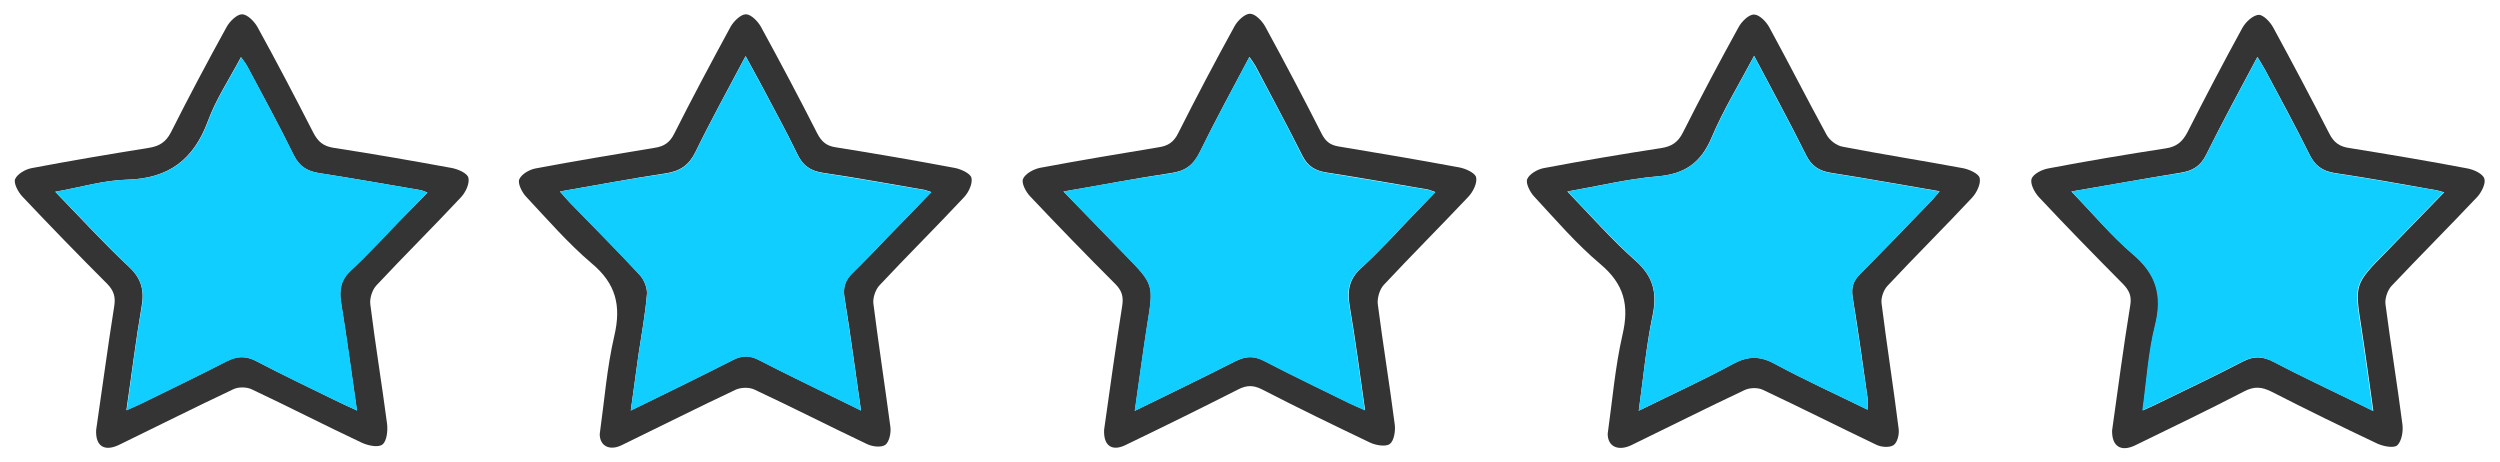
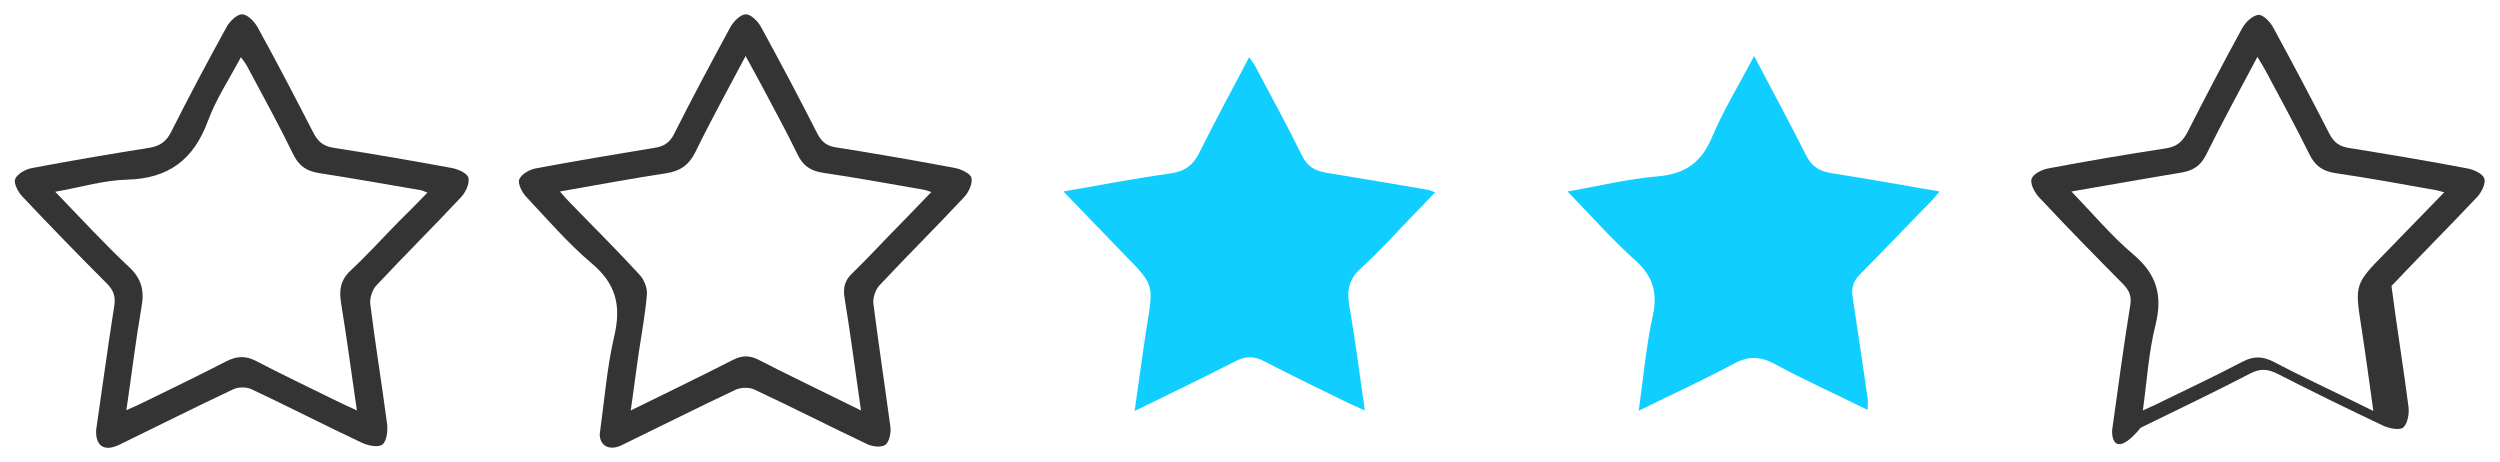
<svg xmlns="http://www.w3.org/2000/svg" version="1.1" id="Layer_1" x="0px" y="0px" viewBox="0 0 910 168" style="enable-background:new 0 0 910 168;" xml:space="preserve">
  <style type="text/css">
	.st0{fill:#343434;}
	.st1{fill:#10CEFF;}
</style>
  <g>
    <path class="st0" d="M35,156.5c2.2-14.9,4.2-30.1,6.6-45.2c0.5-3.3-0.2-5.5-2.5-7.9c-10.5-10.5-20.8-21.1-31-31.9   c-1.5-1.6-3.2-4.8-2.6-6.3c0.8-1.9,3.8-3.6,6-4c14.2-2.7,28.5-5.1,42.8-7.4c3.7-0.6,6.1-2.1,7.9-5.6c6.5-12.9,13.3-25.7,20.3-38.4   c1.1-2,3.7-4.6,5.6-4.6s4.4,2.5,5.6,4.6c7,12.7,13.7,25.5,20.3,38.4c1.7,3.3,3.6,5,7.4,5.6c14.3,2.2,28.6,4.7,42.8,7.3   c2.4,0.4,5.9,1.9,6.3,3.6c0.5,2.1-1,5.3-2.7,7.1c-10.1,10.8-20.7,21.3-30.8,32.1c-1.5,1.6-2.5,4.7-2.2,6.9   c1.8,14.5,4.2,29,6.1,43.5c0.3,2.5-0.1,6.3-1.7,7.5c-1.5,1.2-5.3,0.4-7.6-0.7c-13.4-6.3-26.6-13.1-40-19.4c-1.9-0.9-4.9-0.9-6.7,0   c-13.8,6.5-27.5,13.4-41.3,20.1C38,164.6,34.7,162.4,35,156.5z M155.6,70.1c-1.4-0.5-1.9-0.8-2.6-0.9c-12.3-2.1-24.6-4.3-36.9-6.2   c-4.3-0.7-7.1-2.4-9.2-6.5C101.6,45.6,95.7,34.9,90,24.2c-0.6-1.1-1.3-2-2.3-3.4c-4.3,8.1-9.1,15.3-12,23.2   c-5.2,14.1-14.3,21-29.5,21.4c-8.5,0.2-16.9,2.8-26.1,4.4c9.4,9.7,17.8,18.9,26.9,27.4c4.6,4.3,5.6,8.7,4.5,14.6   c-2.1,12.2-3.6,24.6-5.5,37.5c2.2-1,3.7-1.6,5.1-2.3c10.5-5.1,21-10.2,31.3-15.5c3.8-1.9,6.9-2.1,10.8-0.1   c9.4,4.9,19.1,9.5,28.6,14.2c2.4,1.2,4.9,2.3,8.1,3.8c-2-13.8-3.7-26.6-5.8-39.4c-0.7-4.6-0.1-8.2,3.6-11.6   c6.1-5.7,11.7-11.9,17.5-17.8C148.6,77.3,151.9,73.9,155.6,70.1z" />
    <path class="st0" d="M218.3,158c1.7-12.1,2.6-24.1,5.3-35.7c2.6-11.1,0.6-19.1-8.3-26.5c-8.6-7.3-16.1-16-23.8-24.2   c-1.5-1.6-3.1-4.8-2.5-6.3c0.8-1.9,3.7-3.6,6-4c14.4-2.7,28.8-5.1,43.3-7.5c3.4-0.5,5.5-1.9,7.1-5.1c6.6-13.1,13.5-26,20.5-38.9   c1.1-2,3.7-4.6,5.6-4.6s4.4,2.6,5.5,4.6c7,12.8,13.9,25.8,20.5,38.8c1.5,2.9,3.3,4.5,6.6,5c14.5,2.3,28.9,4.8,43.3,7.5   c2.3,0.4,5.8,2,6.2,3.6c0.5,2.1-1,5.3-2.7,7.1c-10.1,10.8-20.7,21.3-30.8,32.1c-1.4,1.5-2.4,4.4-2.2,6.5c1.9,15,4.2,30,6.2,45   c0.3,2.1-0.4,5.4-1.8,6.5c-1.5,1.1-4.8,0.7-6.8-0.3c-13.7-6.5-27.2-13.4-40.9-19.8c-1.9-0.9-4.8-0.8-6.7,0   c-13.8,6.5-27.5,13.4-41.3,20.1C222,164.3,218.3,162.4,218.3,158z M203.8,69.7c1.6,1.8,2.6,3,3.7,4.1c8.5,8.7,17.1,17.3,25.3,26.2   c1.6,1.7,2.8,4.7,2.7,6.9c-0.6,7.4-2,14.8-3.1,22.2c-0.9,6.5-1.8,12.9-2.8,20.3c13.1-6.4,25.2-12.3,37.2-18.4   c3.3-1.7,6.2-1.7,9.4,0c8.9,4.6,17.9,8.9,26.8,13.3c3.2,1.6,6.4,3.1,10.4,5.1c-2.1-14.4-3.8-27.8-6-41.1c-0.6-3.7,0.2-6.4,2.9-8.9   c4.4-4.3,8.7-8.8,12.9-13.2c5.2-5.3,10.3-10.6,15.8-16.3c-1.3-0.4-1.9-0.7-2.5-0.8c-12.3-2.1-24.6-4.4-36.9-6.2   c-4.6-0.7-7.4-2.6-9.4-6.9c-4.2-8.7-8.9-17.1-13.4-25.7c-1.7-3.1-3.4-6.2-5.4-9.9c-6.4,12.1-12.6,23.3-18.2,34.8   c-2.4,4.9-5.6,7.1-10.9,7.9C229.7,65,217.1,67.4,203.8,69.7z" />
-     <path class="st0" d="M401.9,156.4c2.1-14.9,4.2-30,6.6-45.2c0.5-3.4-0.2-5.5-2.6-7.9c-10.5-10.5-20.8-21.1-31-31.9   c-1.5-1.6-3.2-4.8-2.5-6.3c0.8-1.9,3.8-3.5,6.1-4c14.4-2.7,28.8-5.1,43.3-7.5c3.4-0.5,5.5-1.9,7.1-5.2c6.6-13.1,13.4-26,20.5-38.9   c1.1-2,3.7-4.5,5.6-4.5s4.4,2.6,5.5,4.6c7.1,13,14,26.1,20.7,39.3c1.4,2.6,3,3.9,6,4.4c14.6,2.4,29.2,4.9,43.8,7.6   c2.4,0.4,5.9,2,6.3,3.6c0.5,2.1-1.1,5.3-2.8,7.1c-10.2,10.8-20.7,21.3-30.8,32.1c-1.5,1.6-2.4,4.7-2.2,6.9   c1.9,14.7,4.3,29.3,6.2,44c0.3,2.3-0.3,5.9-1.8,7s-5.1,0.5-7.2-0.5c-13.2-6.3-26.4-12.7-39.4-19.4c-3.2-1.6-5.6-1.5-8.7,0.1   c-13.4,6.8-26.8,13.4-40.3,19.9C404.9,164.6,401.6,162.4,401.9,156.4z M387.1,69.7c8,8.2,15.2,15.6,22.4,23   c10.5,10.8,10.5,10.8,8.1,25.6c-1.6,10.1-2.9,20.3-4.5,31.2c12.7-6.2,24.7-12,36.5-18c3.8-1.9,6.9-2.1,10.7-0.1   c10.2,5.3,20.5,10.2,30.8,15.3c1.7,0.8,3.4,1.6,5.8,2.6c-1.9-13.3-3.5-25.6-5.6-37.9c-0.9-5.5-0.3-9.7,4.1-13.8   c6.8-6.1,12.9-13,19.3-19.6c2.5-2.6,4.9-5.1,7.8-8.1c-1.4-0.5-2-0.7-2.6-0.9c-12.3-2.1-24.6-4.3-36.9-6.2c-4-0.6-6.9-2.1-8.9-6.1   c-5.5-11-11.4-21.8-17.1-32.7c-0.6-1-1.3-2-2.2-3.3c-6.3,11.9-12.5,23.2-18.1,34.7c-2.3,4.7-5.3,6.9-10.5,7.6   C413.4,64.9,400.9,67.4,387.1,69.7z" />
-     <path class="st0" d="M585.2,157.9c1.7-12.1,2.7-24.3,5.4-36.1c2.5-10.7,0.6-18.4-8.1-25.7c-8.8-7.4-16.3-16.2-24.1-24.6   c-1.5-1.6-3.1-4.8-2.5-6.3c0.8-1.9,3.8-3.6,6-4c14.2-2.7,28.5-5.1,42.8-7.3c3.8-0.6,6.1-2.1,7.9-5.7c6.5-12.9,13.3-25.7,20.3-38.4   c1.1-2,3.7-4.6,5.6-4.5c1.9,0,4.4,2.6,5.5,4.6c7.1,13,13.8,26.2,20.9,39.2c1.1,2,3.6,3.9,5.8,4.3c14.5,2.8,29.2,5.1,43.7,7.8   c2.3,0.4,5.9,2,6.2,3.6c0.5,2.1-1.1,5.4-2.8,7.2c-10.1,10.8-20.7,21.3-30.8,32.1c-1.4,1.5-2.4,4.4-2.1,6.4   c1.9,15.2,4.3,30.3,6.2,45.5c0.3,2-0.4,5-1.8,6c-1.4,1-4.5,0.8-6.3-0.1c-13.8-6.6-27.5-13.5-41.3-20c-1.9-0.9-4.8-0.8-6.7,0.1   c-13.8,6.5-27.5,13.4-41.3,20.1C588.9,164.3,585.2,162.5,585.2,157.9z M596.5,149.5c12.2-6,23.4-11.1,34.2-17   c5.4-2.9,9.8-3.1,15.3-0.1c10.9,5.9,22.3,11.1,33.8,16.7c0-1.8,0.2-3.1,0-4.3c-1.7-12.2-3.4-24.4-5.4-36.5c-0.6-3.5,0.1-6,2.6-8.5   c8.7-8.7,17.2-17.6,25.8-26.5c1-1,1.8-2.1,3.2-3.7c-13.7-2.3-26.6-4.7-39.5-6.7c-4.3-0.7-7.1-2.4-9.1-6.5   c-5.9-11.9-12.3-23.6-18.9-36.1C633,30.7,627.2,40.1,623,50.1c-3.9,9.2-9.8,13.3-19.8,14.1c-10.7,0.9-21.2,3.5-32.7,5.5   c8.6,8.9,16.2,17.6,24.7,25.1c6.6,5.8,8.1,11.8,6.3,20.2C599.2,126.1,598.2,137.3,596.5,149.5z" />
-     <path class="st0" d="M768.8,156.7c2.1-14.9,4.1-30.2,6.6-45.5c0.6-3.5-0.4-5.5-2.6-7.8c-10.3-10.4-20.6-20.9-30.6-31.6   c-1.6-1.7-3.3-4.9-2.7-6.7c0.6-1.8,3.8-3.4,6.1-3.8c14.2-2.7,28.5-5.1,42.8-7.3c3.9-0.6,6-2.4,7.8-5.8c6.5-12.8,13.1-25.4,20-38   c1.2-2.2,3.8-4.6,5.9-4.8c1.7-0.1,4.3,2.6,5.4,4.7c6.9,12.7,13.7,25.5,20.3,38.4c1.7,3.4,3.8,4.9,7.5,5.4   c14.3,2.3,28.6,4.7,42.8,7.4c2.3,0.4,5.6,1.9,6.2,3.7c0.6,1.7-1,5-2.6,6.7c-10.3,10.9-20.9,21.5-31.2,32.4   c-1.4,1.5-2.4,4.4-2.2,6.5c1.9,14.7,4.3,29.3,6.2,44c0.3,2.5-0.3,6-1.9,7.5c-1.2,1.1-5,0.4-7.2-0.6c-12.9-6.1-25.8-12.4-38.5-18.9   c-3.6-1.8-6.3-2.1-10.1-0.1c-13.1,6.8-26.5,13.2-39.8,19.7C772,164.5,768.7,162.5,768.8,156.7z M754,69.7   c7.9,8.2,14.6,16.2,22.4,22.8c8.6,7.2,10.9,15,8.2,25.8c-2.5,9.9-3.1,20.3-4.6,31.1c2-0.9,3.3-1.5,4.6-2.1   c10.6-5.2,21.3-10.2,31.8-15.7c4-2.1,7.3-1.9,11.2,0.1c9.9,5.2,20,9.9,30,14.8c1.8,0.9,3.7,1.8,6.3,3.1   c-1.5-10.7-2.8-20.4-4.3-30.1c-2.5-16-2.6-16,8.9-27.7c6.9-7.1,13.8-14.2,21.2-21.8c-1.6-0.4-2.3-0.7-3.1-0.8   C874.3,67,862.2,64.8,850,63c-4.6-0.7-7.4-2.7-9.4-6.9c-5.1-10.3-10.6-20.4-16-30.5c-0.8-1.5-1.8-3-2.9-4.9   c-6.5,12.2-12.8,23.8-18.6,35.5c-2.1,4.3-5,6-9.5,6.7C780.8,65,768,67.3,754,69.7z" />
-     <path class="st1" d="M155.6,70.1c-3.7,3.8-7,7.2-10.3,10.6c-5.8,6-11.4,12.2-17.5,17.8c-3.7,3.4-4.3,7-3.6,11.6   c2.1,12.8,3.8,25.6,5.8,39.4c-3.2-1.5-5.6-2.6-8.1-3.8c-9.6-4.7-19.2-9.2-28.6-14.2c-3.8-2-7-1.8-10.8,0.1   c-10.3,5.3-20.9,10.4-31.3,15.5c-1.5,0.7-3,1.3-5.1,2.3c1.9-12.9,3.3-25.3,5.5-37.5c1-6,0.1-10.3-4.5-14.6   C38,88.7,29.6,79.5,20.2,69.8c9.3-1.7,17.7-4.2,26.1-4.4C61.5,65,70.6,58.1,75.8,44c2.9-7.9,7.7-15.1,12-23.2   c0.9,1.4,1.7,2.3,2.3,3.4c5.7,10.7,11.5,21.4,16.9,32.3c2,4.1,4.9,5.8,9.2,6.5c12.3,1.9,24.6,4.1,36.9,6.2   C153.7,69.3,154.2,69.6,155.6,70.1z" />
-     <path class="st1" d="M203.8,69.7c13.3-2.3,25.8-4.7,38.5-6.5c5.3-0.8,8.5-3,10.9-7.9c5.6-11.5,11.8-22.7,18.2-34.8   c2,3.7,3.7,6.8,5.4,9.9c4.5,8.5,9.2,17,13.4,25.7c2,4.2,4.9,6.2,9.4,6.9c12.3,1.9,24.6,4.1,36.9,6.2c0.6,0.1,1.2,0.4,2.5,0.8   c-5.5,5.7-10.6,11-15.8,16.3c-4.3,4.4-8.5,8.9-12.9,13.2c-2.6,2.6-3.5,5.2-2.9,8.9c2.1,13.3,3.9,26.6,6,41.1c-4-2-7.2-3.5-10.4-5.1   c-9-4.4-17.9-8.7-26.8-13.3c-3.3-1.7-6.1-1.7-9.4,0c-12,6.1-24.1,12-37.2,18.4c1-7.4,1.9-13.8,2.8-20.3c1.1-7.4,2.5-14.8,3.1-22.2   c0.2-2.3-1.1-5.2-2.7-6.9c-8.3-8.9-16.9-17.5-25.3-26.2C206.4,72.7,205.4,71.5,203.8,69.7z" />
+     <path class="st0" d="M768.8,156.7c2.1-14.9,4.1-30.2,6.6-45.5c0.6-3.5-0.4-5.5-2.6-7.8c-10.3-10.4-20.6-20.9-30.6-31.6   c-1.6-1.7-3.3-4.9-2.7-6.7c0.6-1.8,3.8-3.4,6.1-3.8c14.2-2.7,28.5-5.1,42.8-7.3c3.9-0.6,6-2.4,7.8-5.8c6.5-12.8,13.1-25.4,20-38   c1.2-2.2,3.8-4.6,5.9-4.8c1.7-0.1,4.3,2.6,5.4,4.7c6.9,12.7,13.7,25.5,20.3,38.4c1.7,3.4,3.8,4.9,7.5,5.4   c14.3,2.3,28.6,4.7,42.8,7.4c2.3,0.4,5.6,1.9,6.2,3.7c0.6,1.7-1,5-2.6,6.7c-10.3,10.9-20.9,21.5-31.2,32.4   c1.9,14.7,4.3,29.3,6.2,44c0.3,2.5-0.3,6-1.9,7.5c-1.2,1.1-5,0.4-7.2-0.6c-12.9-6.1-25.8-12.4-38.5-18.9   c-3.6-1.8-6.3-2.1-10.1-0.1c-13.1,6.8-26.5,13.2-39.8,19.7C772,164.5,768.7,162.5,768.8,156.7z M754,69.7   c7.9,8.2,14.6,16.2,22.4,22.8c8.6,7.2,10.9,15,8.2,25.8c-2.5,9.9-3.1,20.3-4.6,31.1c2-0.9,3.3-1.5,4.6-2.1   c10.6-5.2,21.3-10.2,31.8-15.7c4-2.1,7.3-1.9,11.2,0.1c9.9,5.2,20,9.9,30,14.8c1.8,0.9,3.7,1.8,6.3,3.1   c-1.5-10.7-2.8-20.4-4.3-30.1c-2.5-16-2.6-16,8.9-27.7c6.9-7.1,13.8-14.2,21.2-21.8c-1.6-0.4-2.3-0.7-3.1-0.8   C874.3,67,862.2,64.8,850,63c-4.6-0.7-7.4-2.7-9.4-6.9c-5.1-10.3-10.6-20.4-16-30.5c-0.8-1.5-1.8-3-2.9-4.9   c-6.5,12.2-12.8,23.8-18.6,35.5c-2.1,4.3-5,6-9.5,6.7C780.8,65,768,67.3,754,69.7z" />
    <path class="st1" d="M387.1,69.7c13.8-2.4,26.3-4.8,39-6.6c5.2-0.7,8.2-3,10.5-7.6c5.7-11.5,11.8-22.7,18.1-34.7   c0.9,1.4,1.7,2.3,2.2,3.3c5.8,10.9,11.7,21.7,17.1,32.7c2,4,4.9,5.4,8.9,6.1c12.3,2,24.6,4.1,36.9,6.2c0.6,0.1,1.2,0.4,2.6,0.9   c-2.8,3-5.3,5.5-7.8,8.1c-6.4,6.6-12.5,13.5-19.3,19.6c-4.5,4.1-5.1,8.3-4.1,13.8c2.1,12.3,3.7,24.6,5.6,37.9   c-2.4-1.1-4.1-1.8-5.8-2.6c-10.3-5.1-20.7-10-30.8-15.3c-3.8-2-7-1.9-10.7,0.1c-11.8,6-23.8,11.8-36.5,18   c1.6-10.9,2.9-21.1,4.5-31.2c2.4-14.8,2.5-14.8-8.1-25.6C402.2,85.4,395.1,78,387.1,69.7z" />
    <path class="st1" d="M596.5,149.5c1.7-12.2,2.7-23.5,5.1-34.5c1.8-8.4,0.2-14.3-6.3-20.2c-8.5-7.6-16.1-16.2-24.7-25.1   c11.5-2,22-4.6,32.7-5.5c9.9-0.8,15.9-4.9,19.8-14.1c4.2-10,10-19.4,15.4-29.7c6.6,12.5,12.9,24.2,18.9,36.1c2,4.1,4.8,5.8,9.1,6.5   c12.9,2,25.8,4.4,39.5,6.7c-1.4,1.6-2.2,2.7-3.2,3.7c-8.6,8.8-17.1,17.7-25.8,26.5c-2.5,2.5-3.2,5.1-2.6,8.5   c1.9,12.2,3.6,24.3,5.4,36.5c0.2,1.2,0,2.5,0,4.3c-11.5-5.7-22.9-10.8-33.8-16.7c-5.5-3-9.9-2.9-15.3,0.1   C619.9,138.4,608.7,143.5,596.5,149.5z" />
-     <path class="st1" d="M754,69.7c14.1-2.4,26.8-4.8,39.6-6.7c4.5-0.7,7.4-2.5,9.5-6.7c5.8-11.8,12.2-23.3,18.6-35.5   c1.1,1.9,2.1,3.3,2.9,4.9c5.4,10.2,10.9,20.2,16,30.5c2.1,4.2,4.8,6.2,9.4,6.9c12.2,1.8,24.3,4.1,36.4,6.1c0.8,0.1,1.5,0.4,3.1,0.8   c-7.4,7.6-14.2,14.7-21.2,21.8c-11.5,11.7-11.4,11.7-8.9,27.7c1.5,9.7,2.8,19.4,4.3,30.1c-2.6-1.3-4.4-2.2-6.3-3.1   c-10-4.9-20.1-9.6-30-14.8c-3.9-2.1-7.2-2.2-11.2-0.1c-10.5,5.5-21.2,10.5-31.8,15.7c-1.3,0.6-2.7,1.2-4.6,2.1   c1.5-10.8,2.1-21.2,4.6-31.1c2.7-10.8,0.4-18.6-8.2-25.8C768.5,85.9,761.9,77.9,754,69.7z" />
  </g>
</svg>